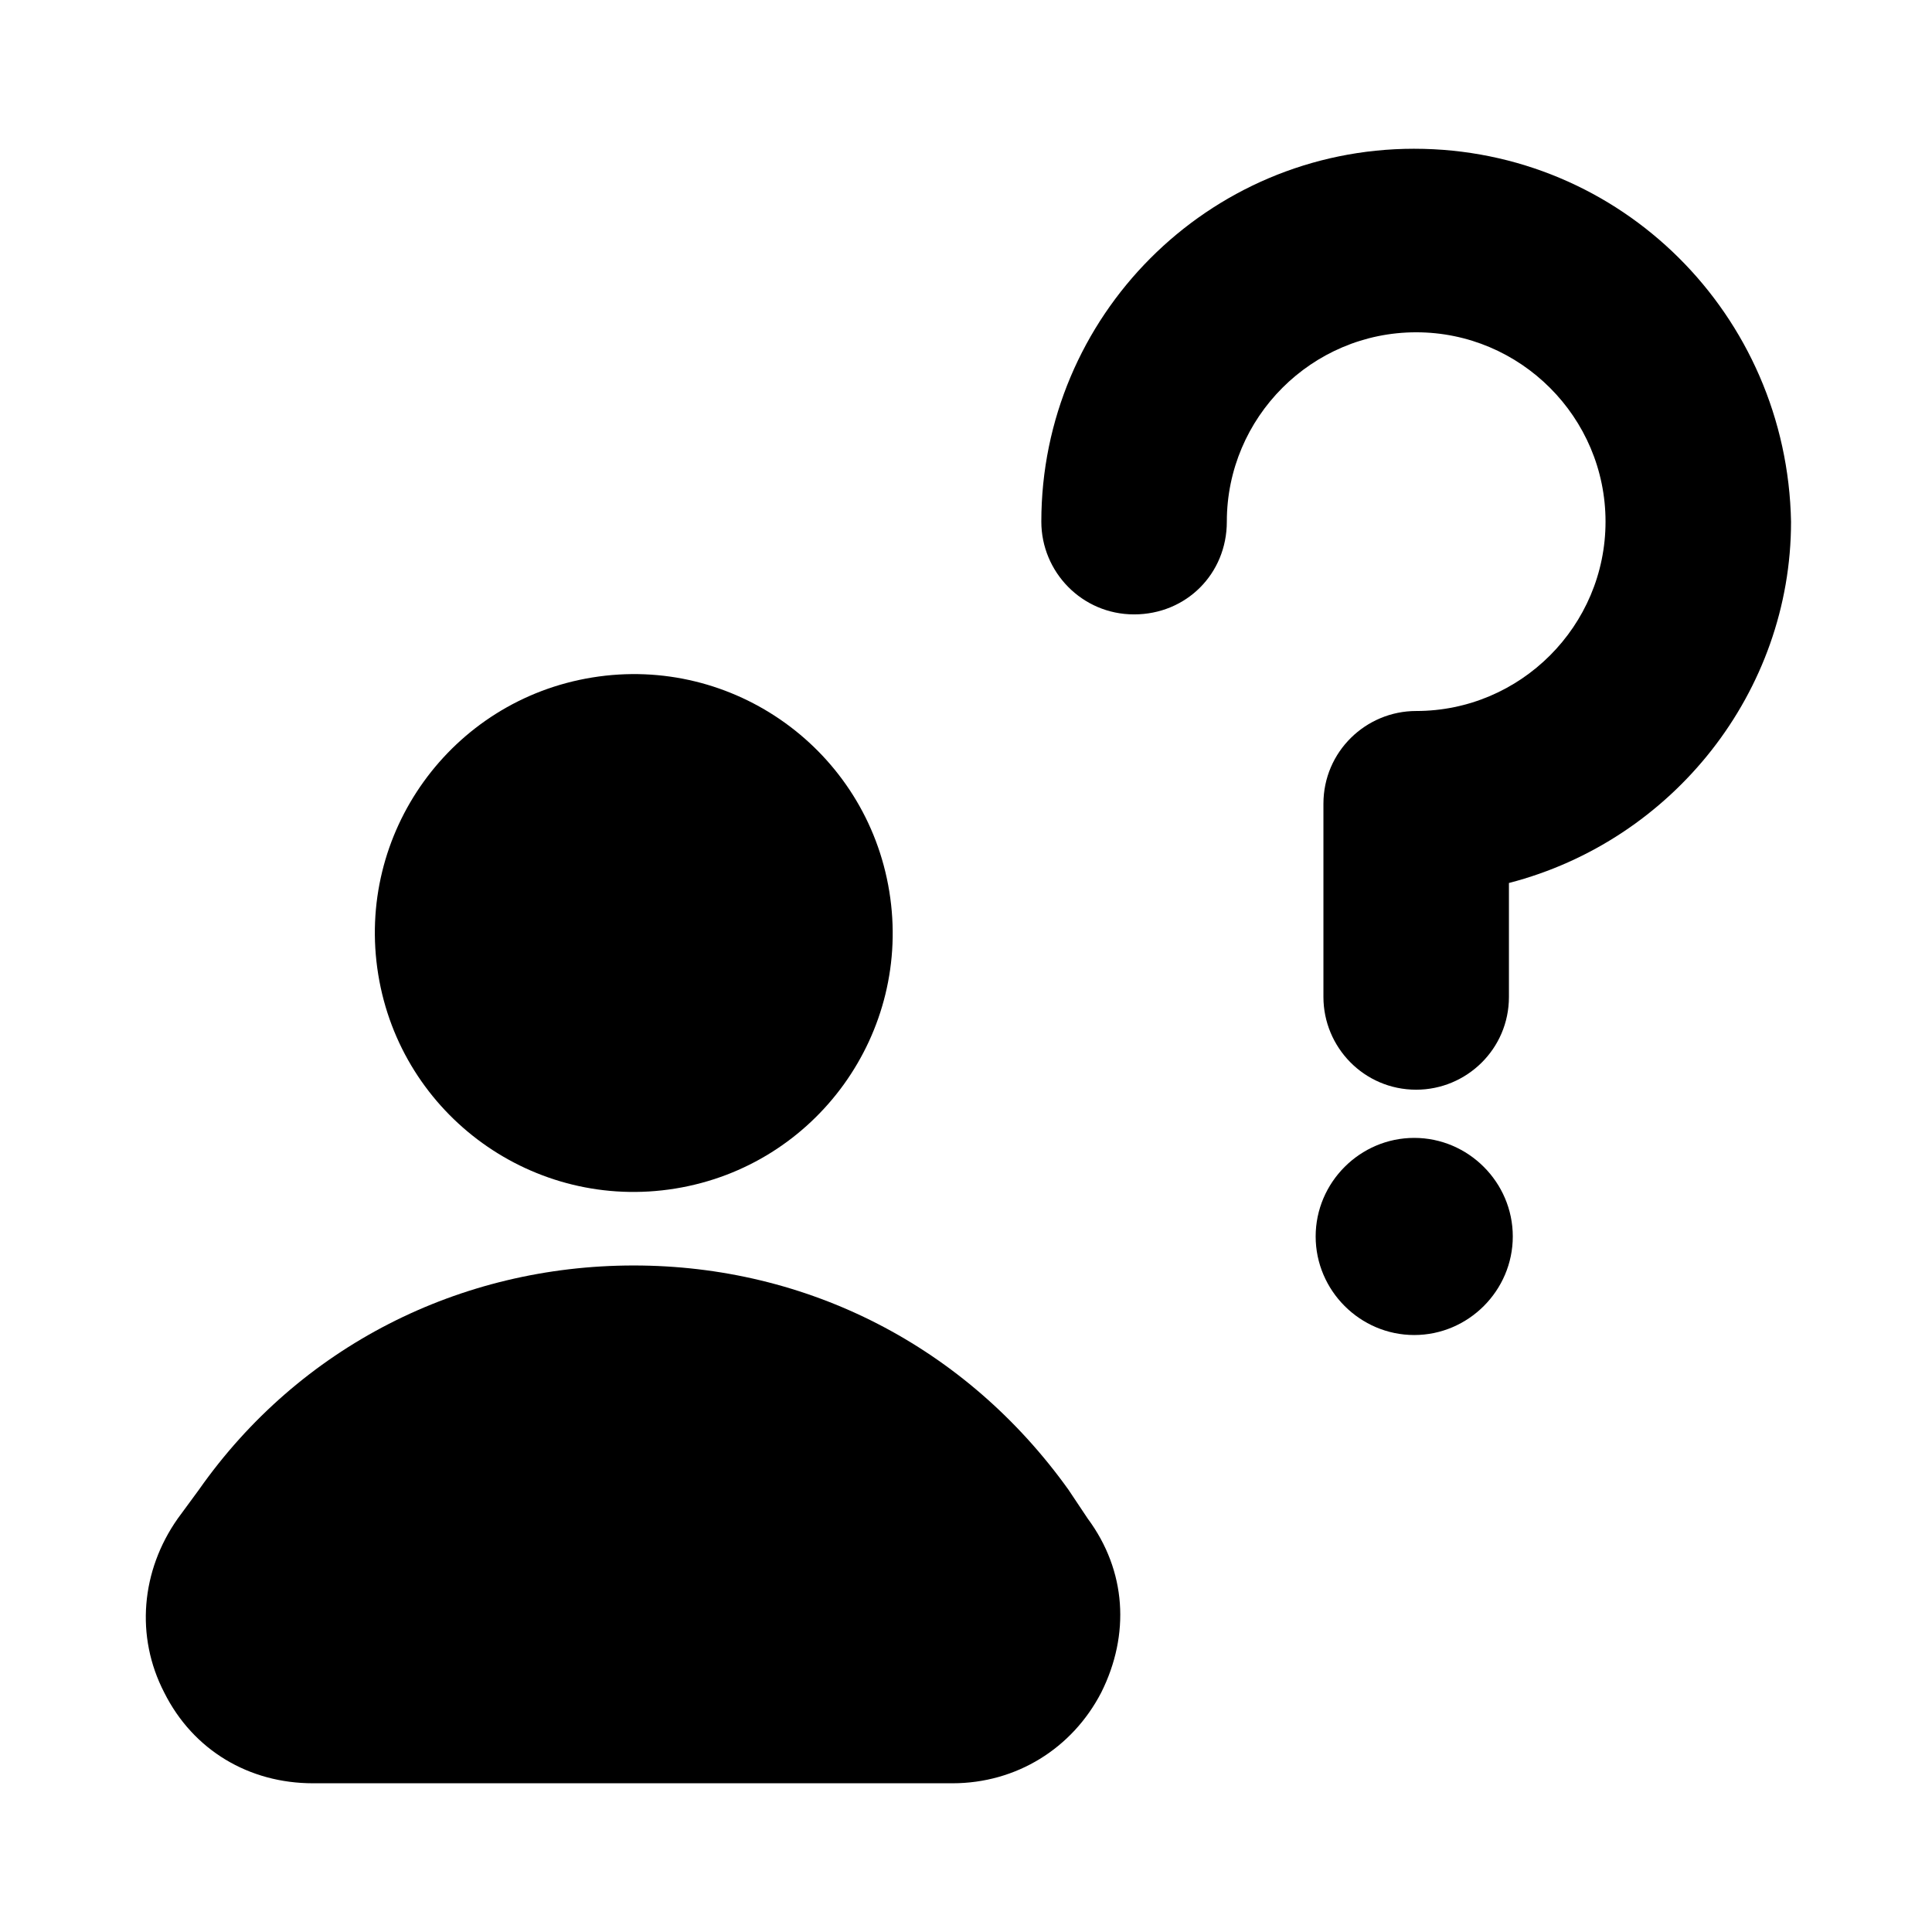
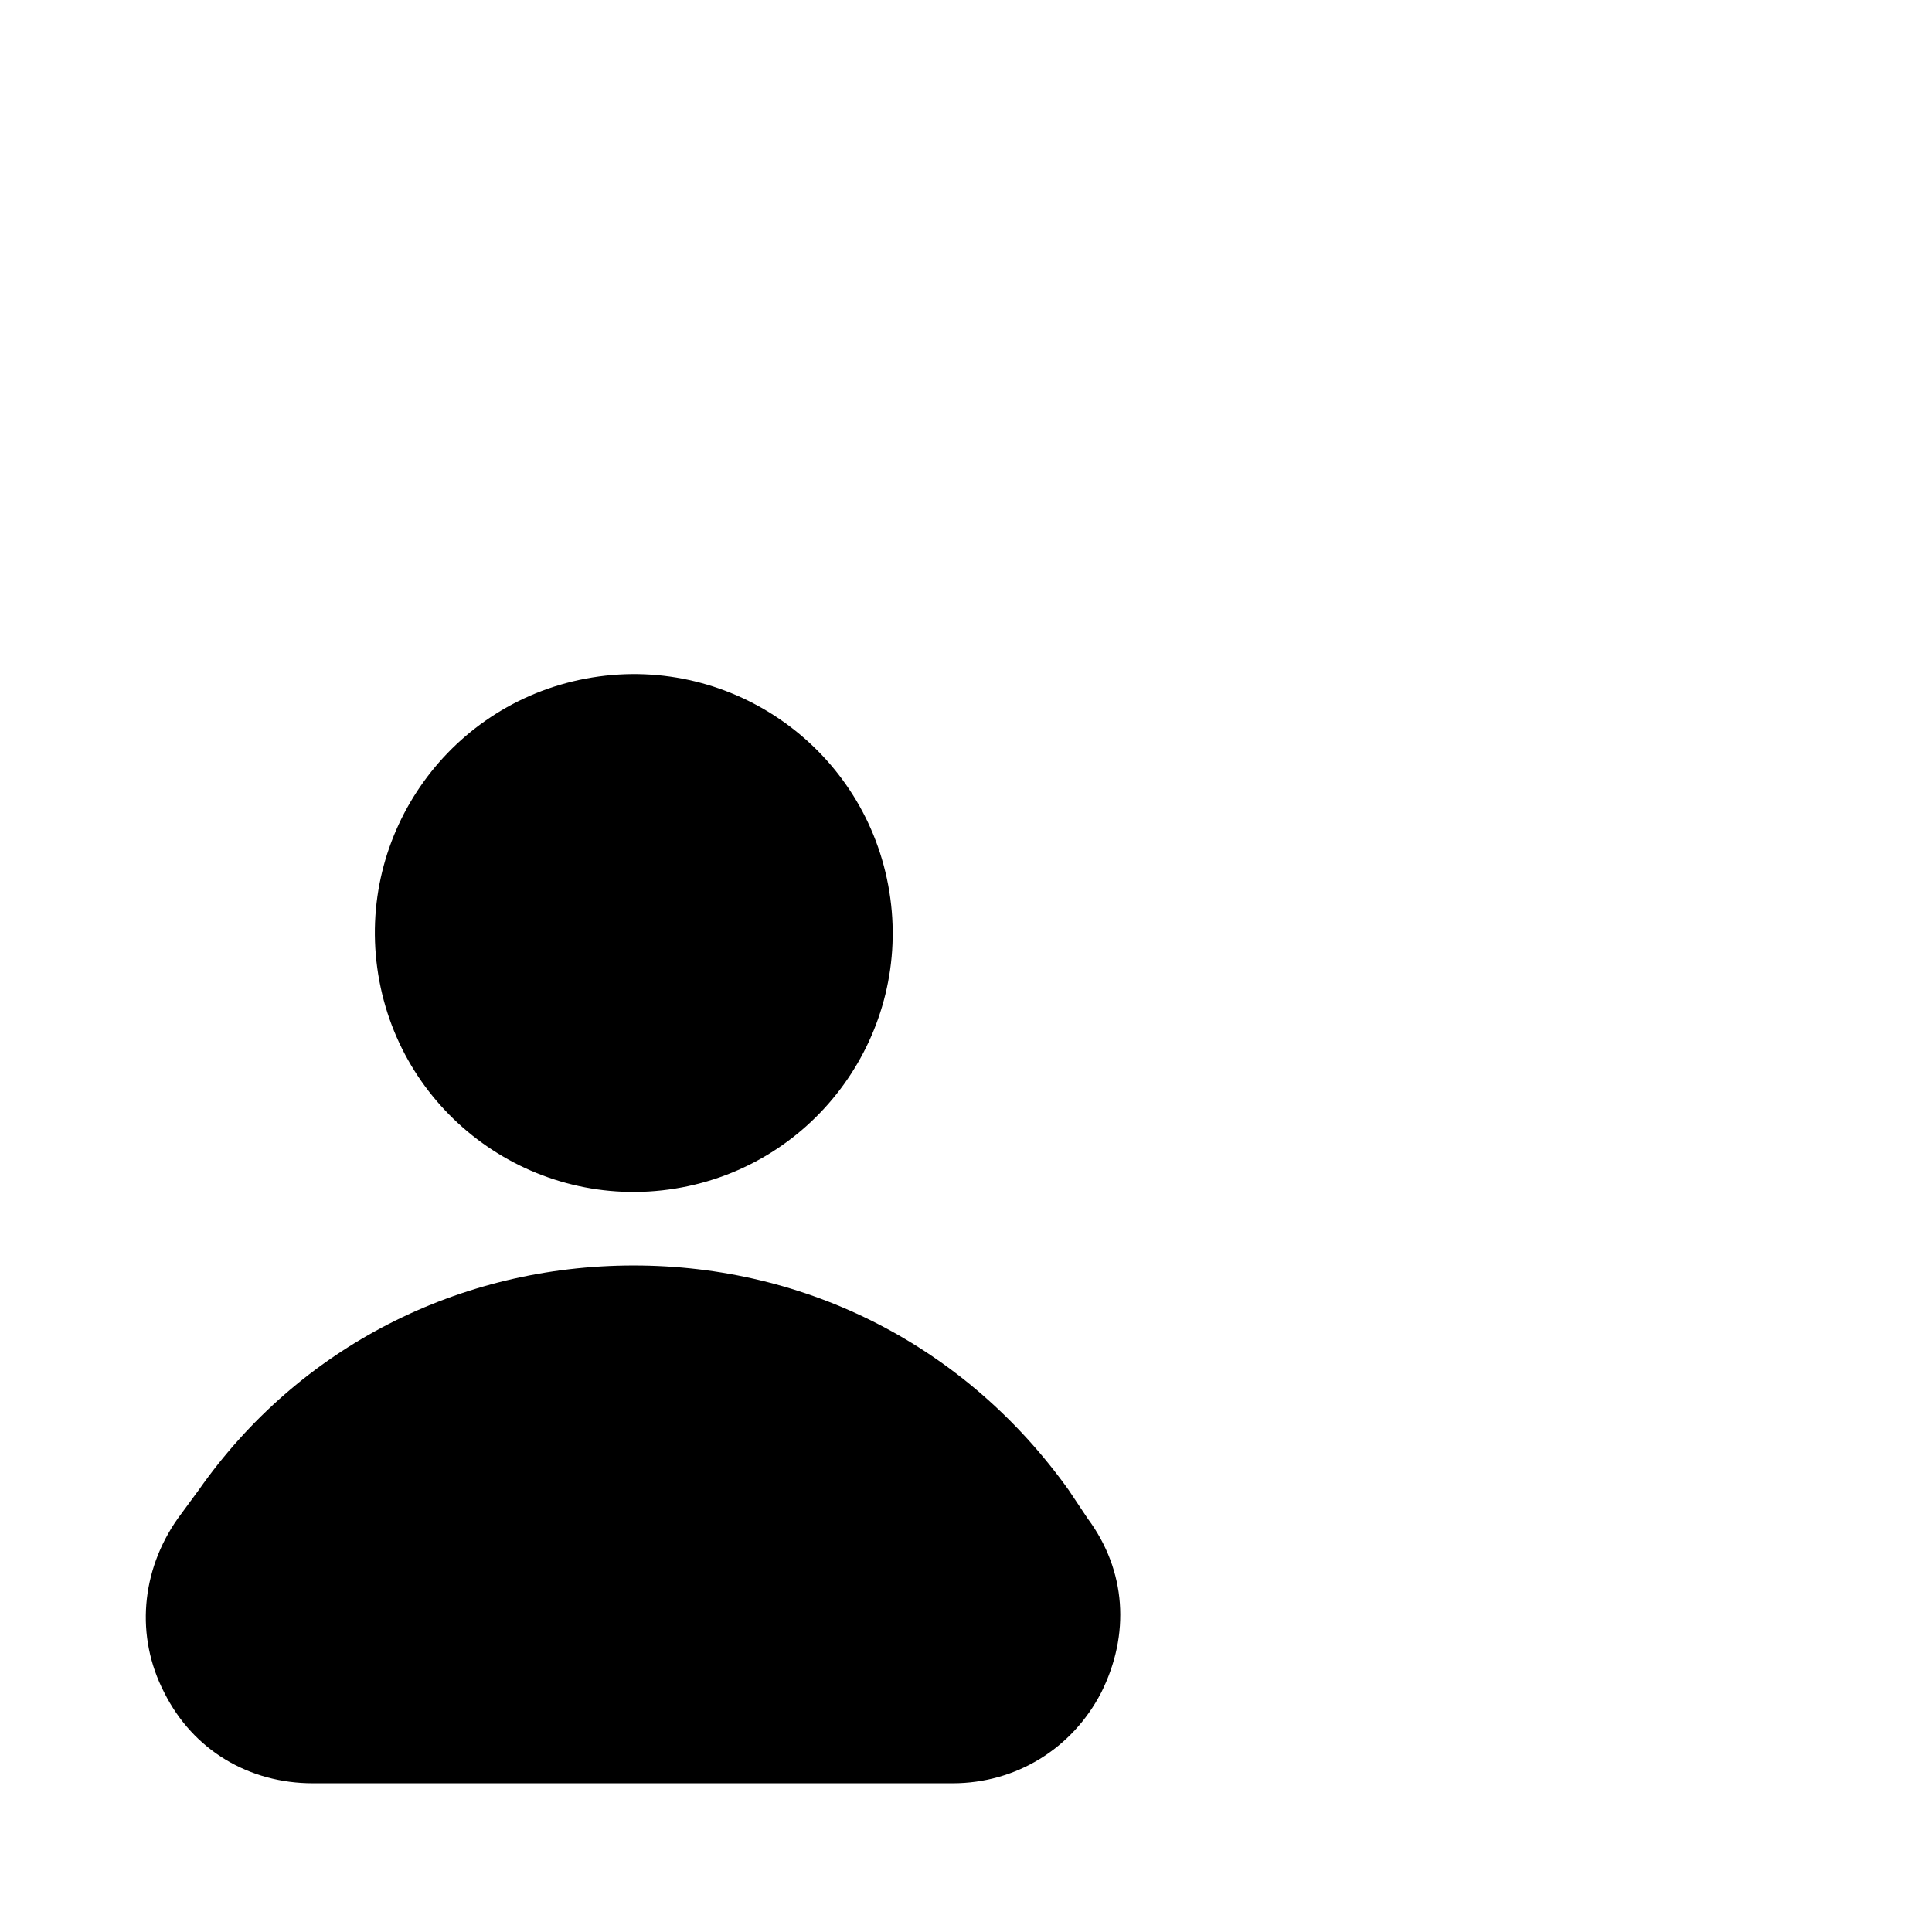
<svg xmlns="http://www.w3.org/2000/svg" width="3600pt" height="3600pt" version="1.1" viewBox="0 0 3600 3600">
-   <path d="m2635.2 277.17c-385.16 0-694.84 313.17-694.84 694.84 0 93.656 75.656 172.83 172.83 172.83s172.83-75.656 172.83-172.83c0-194.34 158.34-352.83 352.83-352.83 194.34 0 352.83 158.34 352.83 352.83 0 194.34-158.34 352.83-352.83 352.83-93.656 0-172.83 75.656-172.83 172.83v360c0 93.656 75.656 172.83 172.83 172.83 93.656 0 172.83-75.656 172.83-172.83v-212.34c306-79.172 525.67-356.34 525.67-673.16-7.312-385.31-316.97-694.98-702.14-694.98z" />
-   <path d="m2635.2 2120.3c-100.83 0-183.66 82.828-183.66 183.66s82.828 183.66 183.66 183.66c100.83 0 183.66-82.828 183.66-183.66s-82.828-183.66-183.66-183.66z" />
  <path d="m1990.8 2775.7c-190.83-266.48-486-417.67-810-417.67s-622.84 151.17-810 417.67l-39.656 54c-68.344 97.172-79.172 219.66-25.172 324 54 108 158.34 169.17 277.17 169.17h1191.7c118.83 0 223.17-64.828 277.17-169.17 54-108 46.828-226.83-25.172-324z" />
  <path d="m1657.1 1661.2c42.75 263.11-135.84 510.88-398.81 553.5-263.11 42.75-510.88-135.84-553.5-398.81-42.75-263.11 135.84-510.88 398.81-553.5 263.11-42.75 510.88 135.84 553.5 398.81" />
</svg>